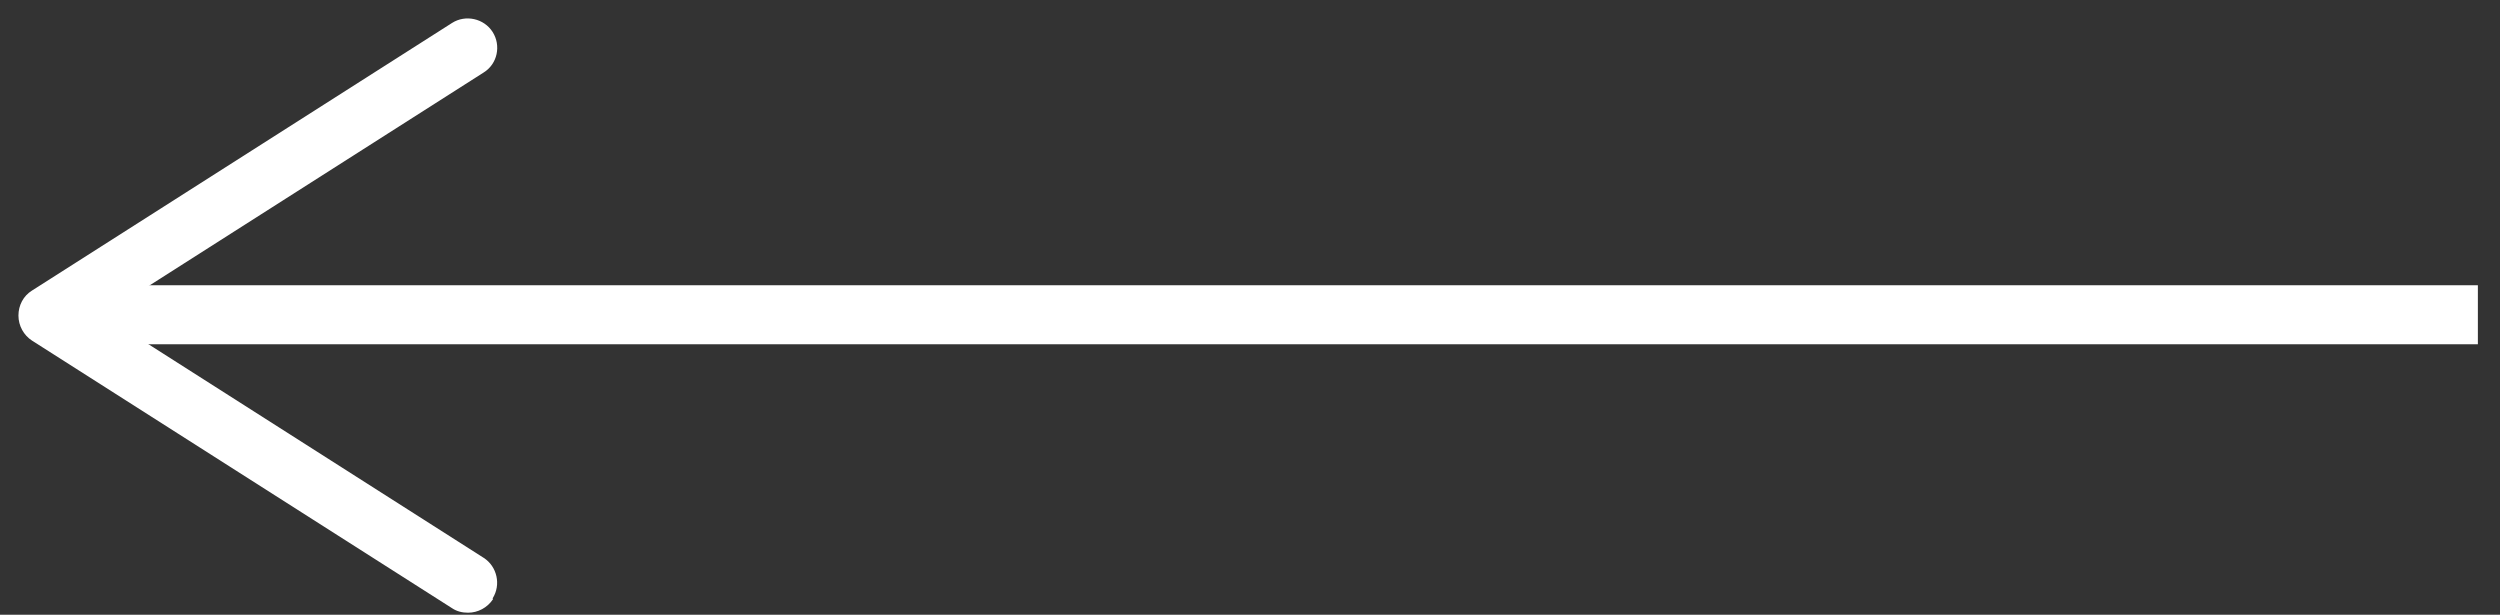
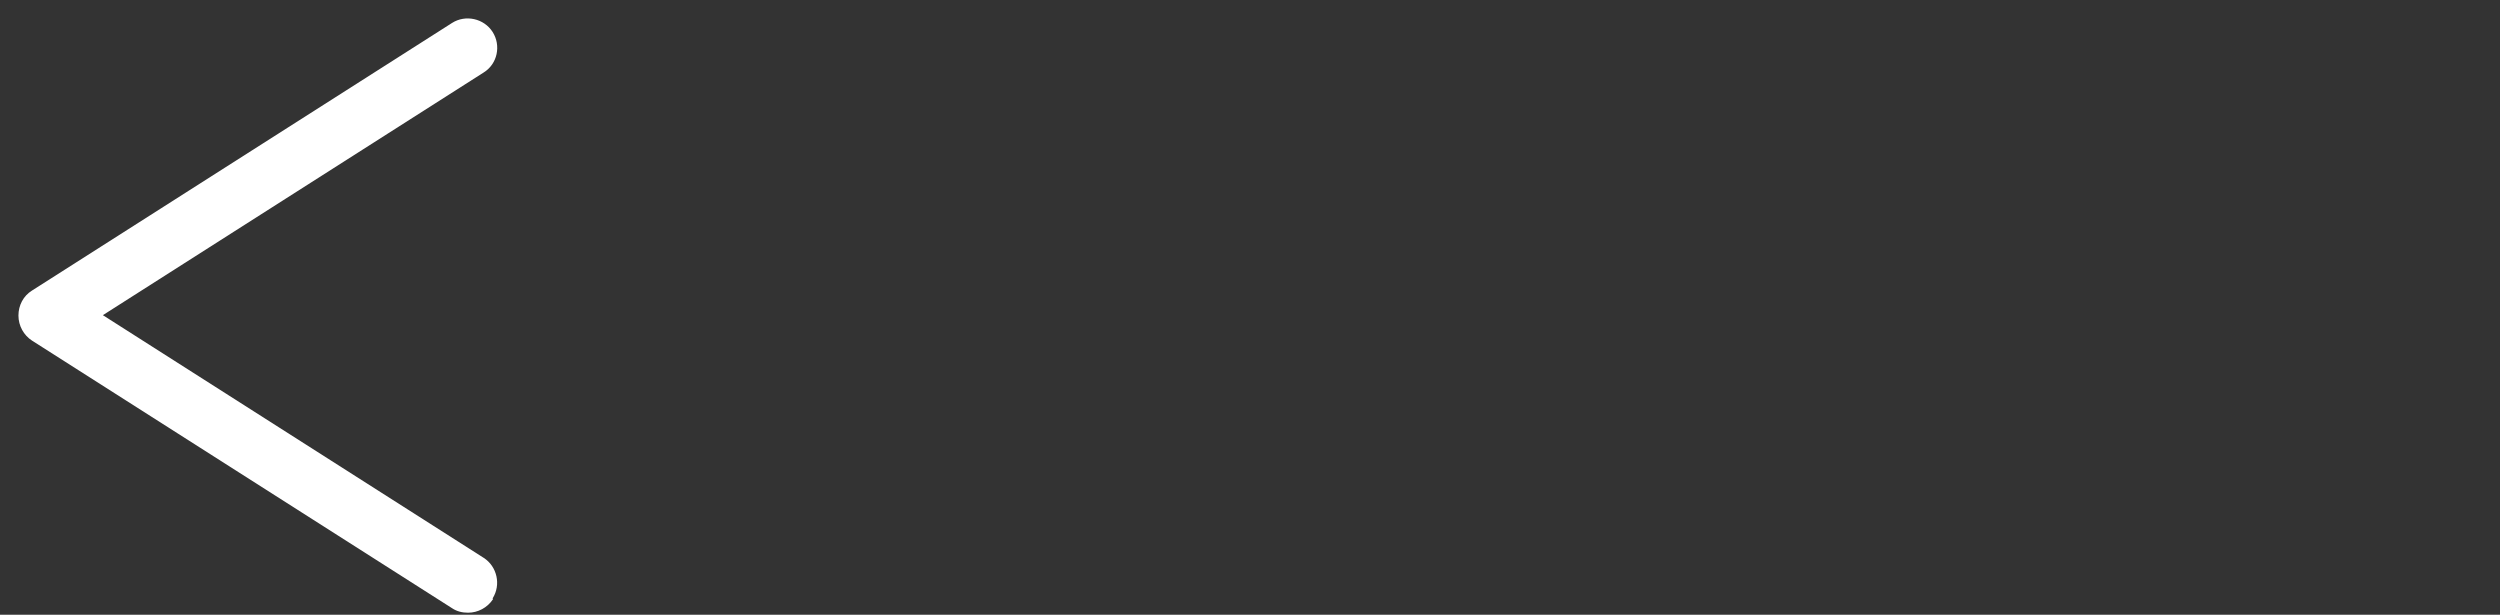
<svg xmlns="http://www.w3.org/2000/svg" width="61" height="15" viewBox="0 0 61 15" fill="none">
  <rect x="0" y="0" width="61" height="15" fill="#333333" stroke="none" />
-   <path d="M2.17 7.68H60.46" stroke="white" stroke-width="1.44" stroke-miterlimit="10" />
  <path d="M12.02 14.6C12.23 14.27 12.13 13.82 11.8 13.61L2.51 7.69L11.8 1.77C12.14 1.56 12.23 1.11 12.02 0.78C11.81 0.45 11.36 0.35 11.03 0.56L0.78 7.09C0.57 7.22 0.45 7.45 0.45 7.7C0.45 7.95 0.58 8.18 0.78 8.31L11.03 14.84C11.15 14.92 11.28 14.95 11.42 14.95C11.66 14.95 11.89 14.83 12.03 14.62L12.02 14.6Z" fill="white" />
</svg>